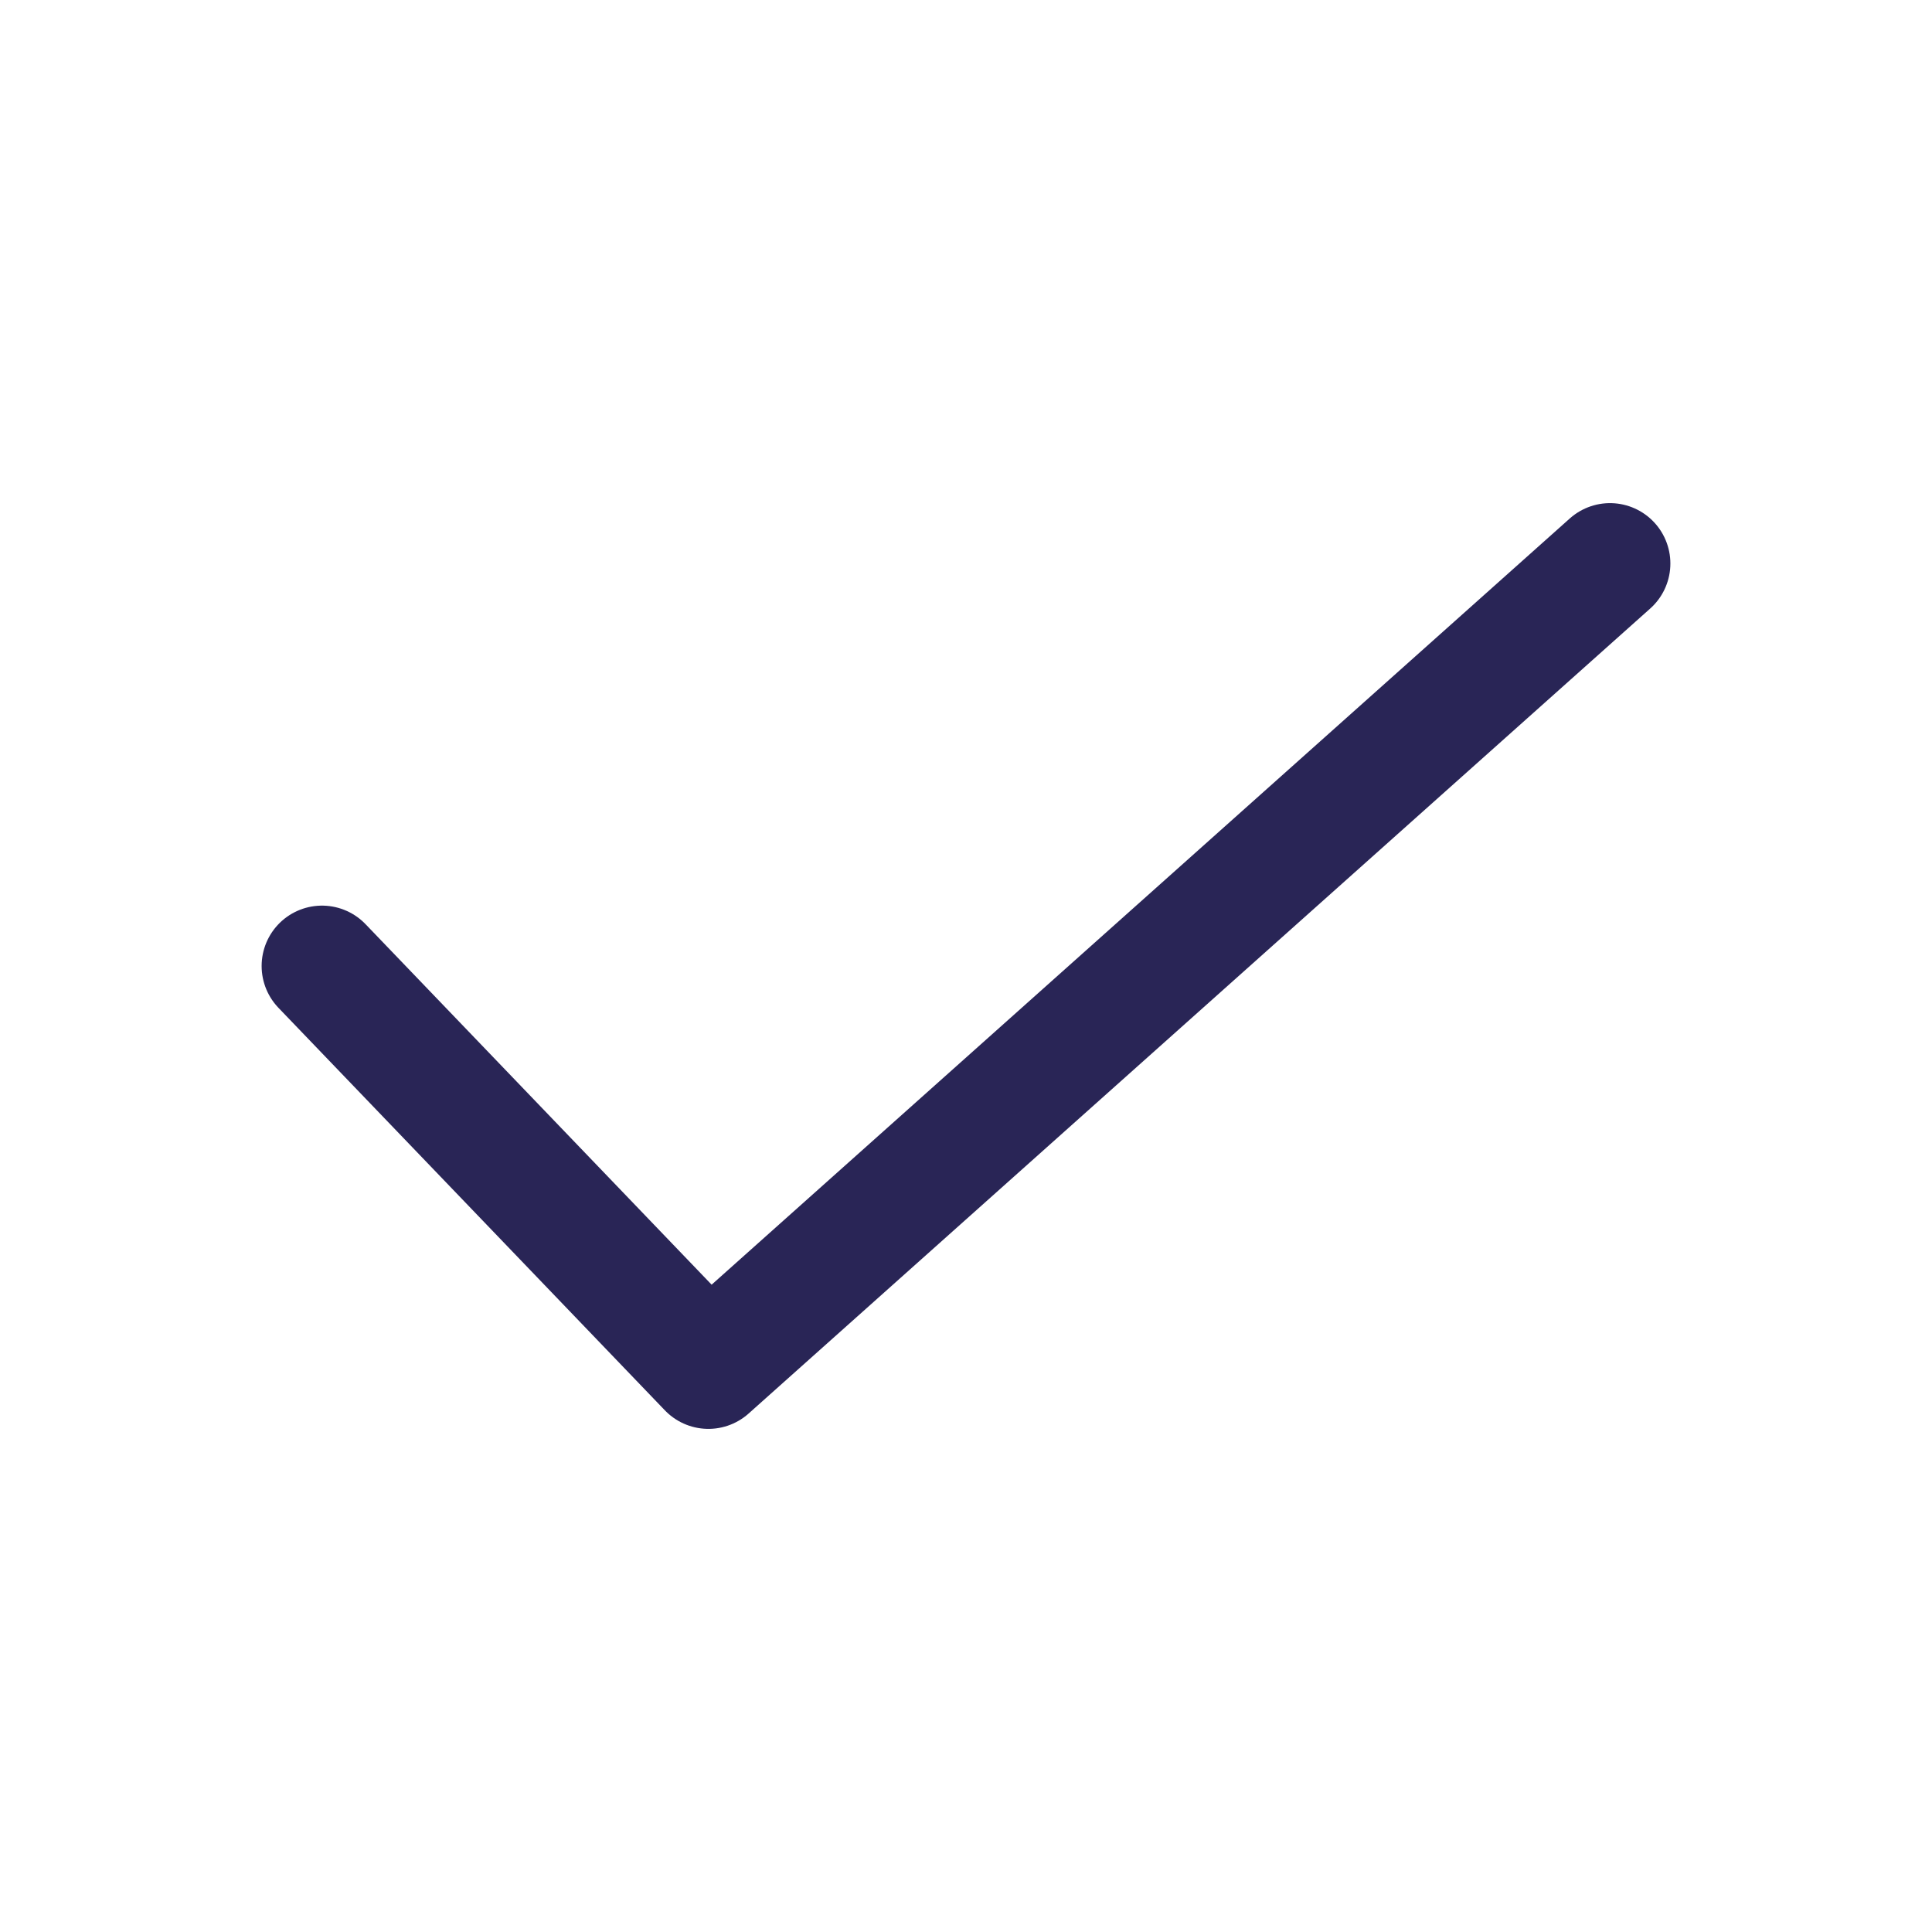
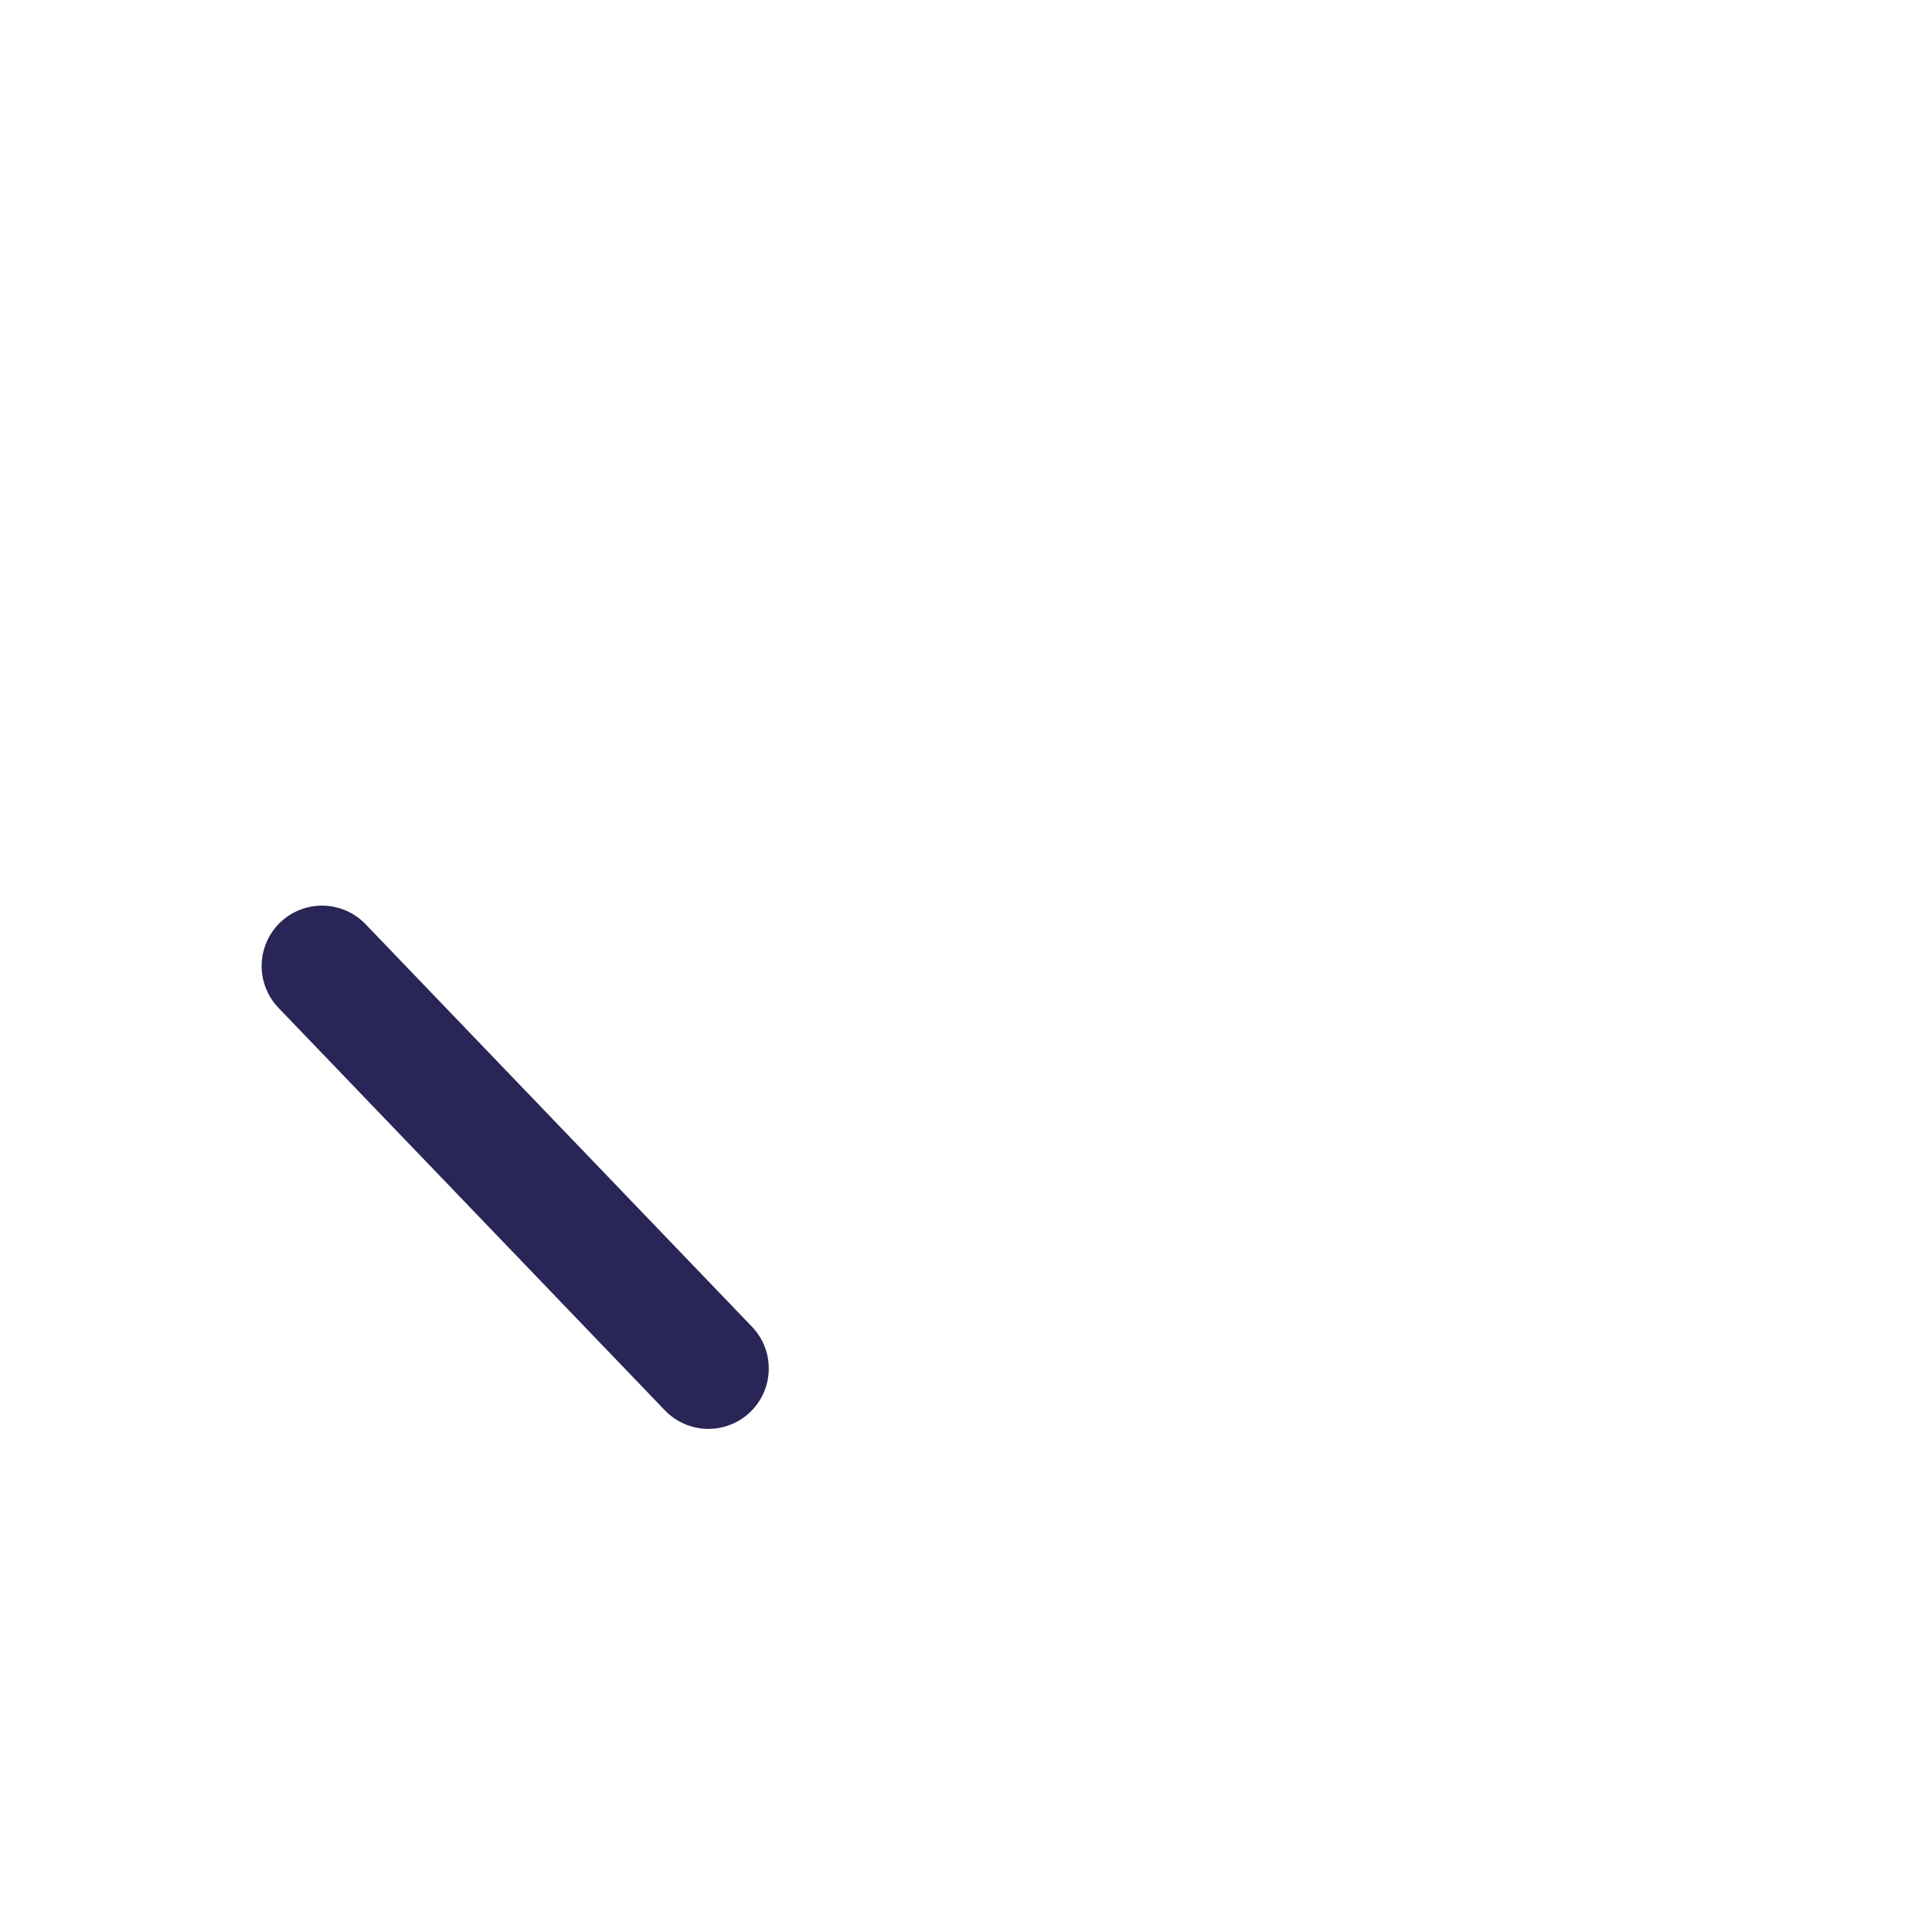
<svg xmlns="http://www.w3.org/2000/svg" width="24" height="24" viewBox="0 0 24 24" fill="none">
-   <path d="M4 12L8.8 17L20 7" stroke="#292556" stroke-width="1.5" stroke-linecap="round" stroke-linejoin="round" />
+   <path d="M4 12L8.8 17" stroke="#292556" stroke-width="1.5" stroke-linecap="round" stroke-linejoin="round" />
</svg>